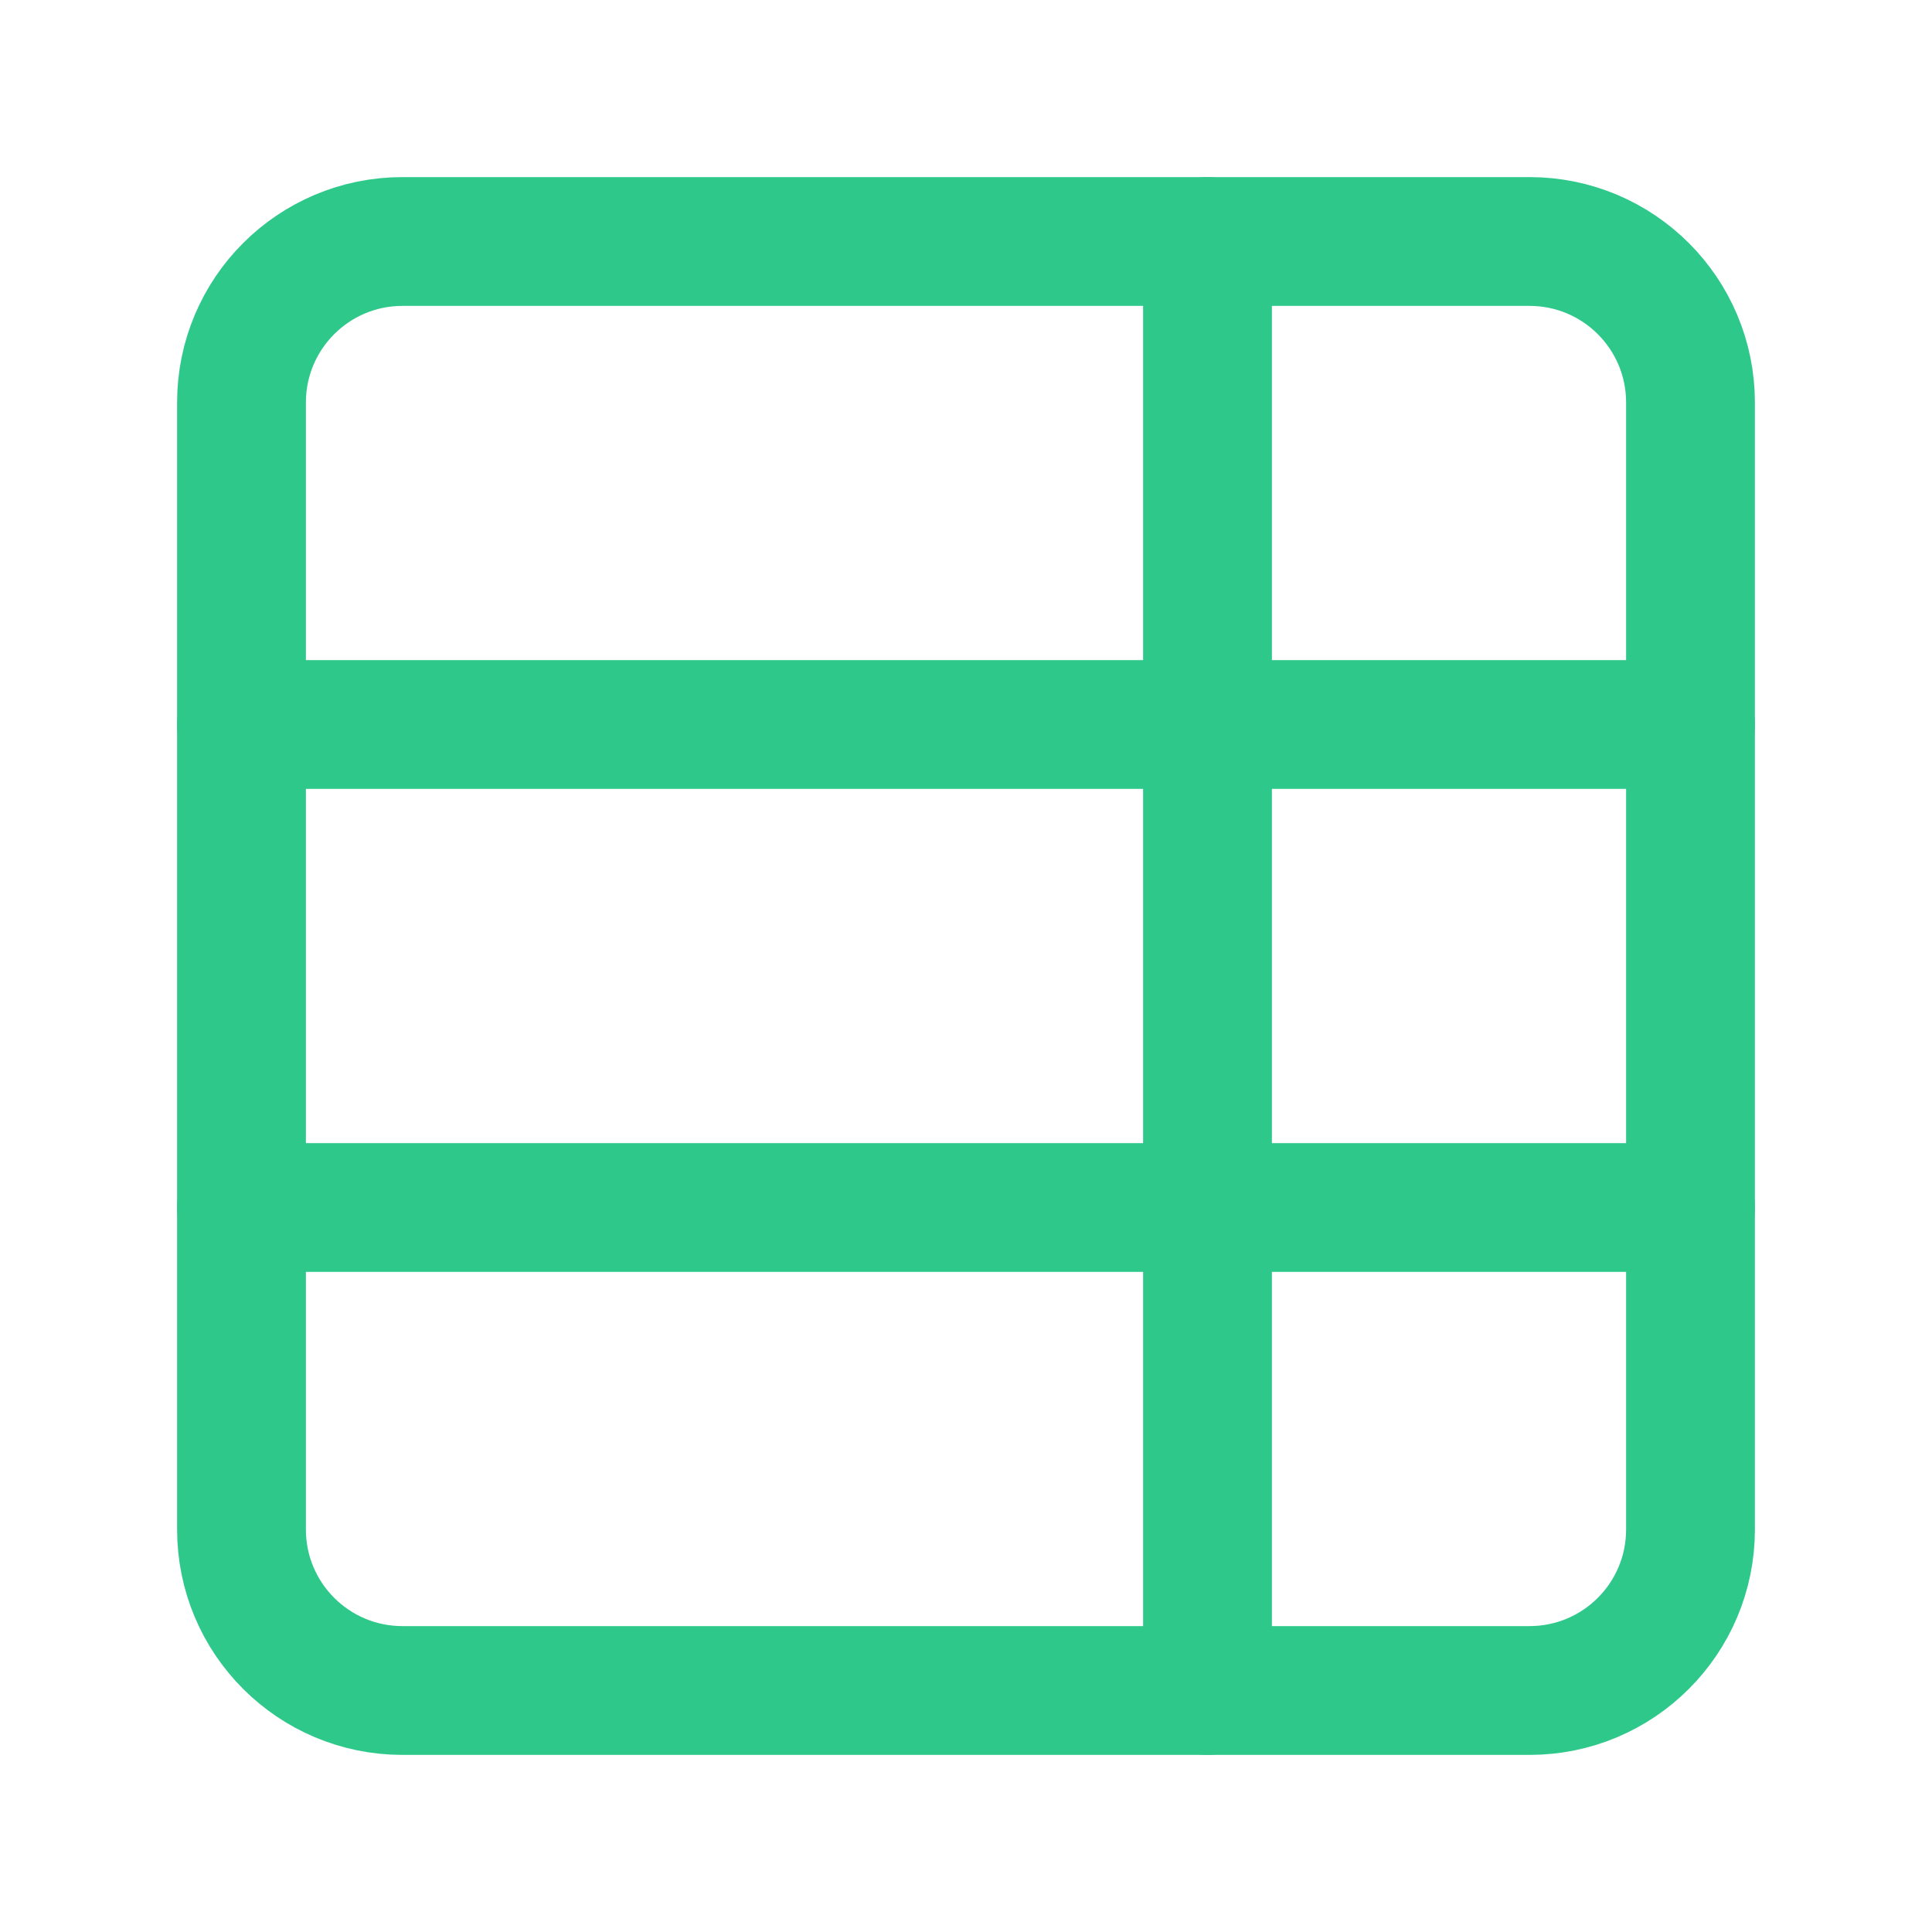
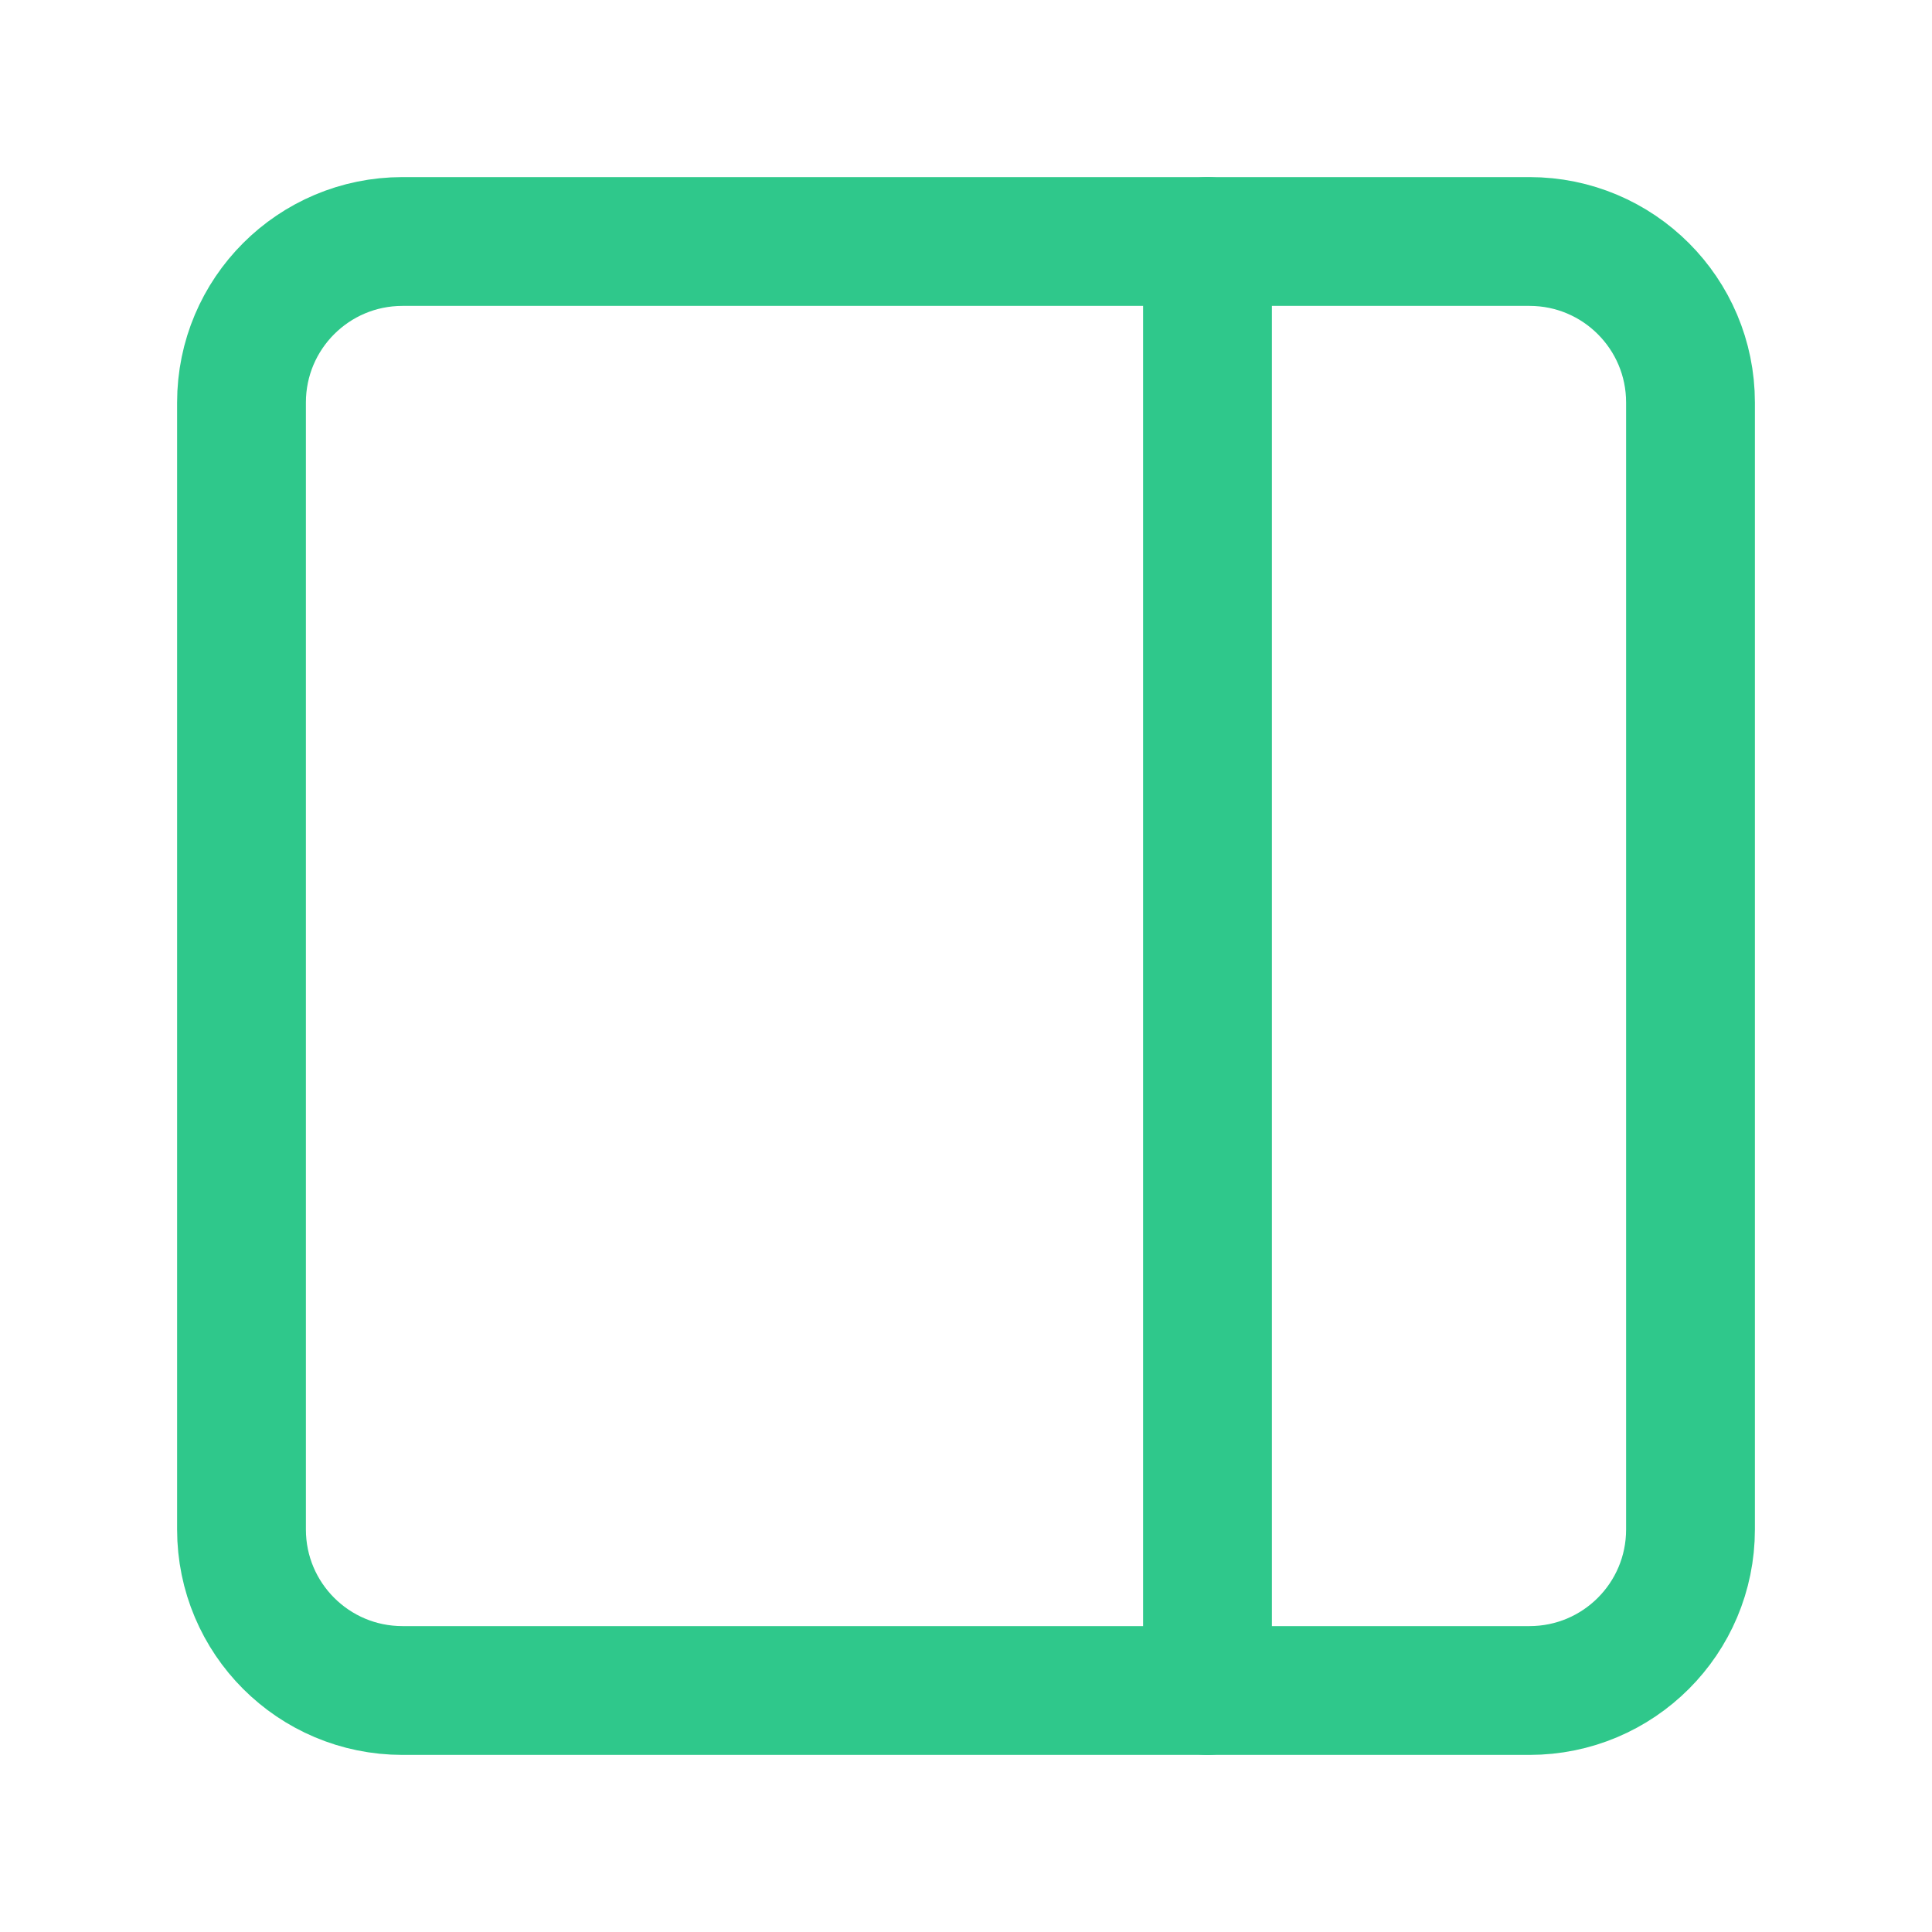
<svg xmlns="http://www.w3.org/2000/svg" width="24" height="24" viewBox="0 0 24 24" fill="none">
  <path d="M15 3V21" stroke="#2FC88B" stroke-width="1.6" stroke-linecap="round" stroke-linejoin="round" />
  <path d="M19 3H5C3.895 3 3 3.895 3 5V19C3 20.105 3.895 21 5 21H19C20.105 21 21 20.105 21 19V5C21 3.895 20.105 3 19 3Z" stroke="#2FC88B" stroke-width="1.6" stroke-linecap="round" stroke-linejoin="round" />
-   <path d="M21 9H3" stroke="#2FC88B" stroke-width="1.6" stroke-linecap="round" stroke-linejoin="round" />
-   <path d="M21 15H3" stroke="#2FC88B" stroke-width="1.6" stroke-linecap="round" stroke-linejoin="round" />
</svg>